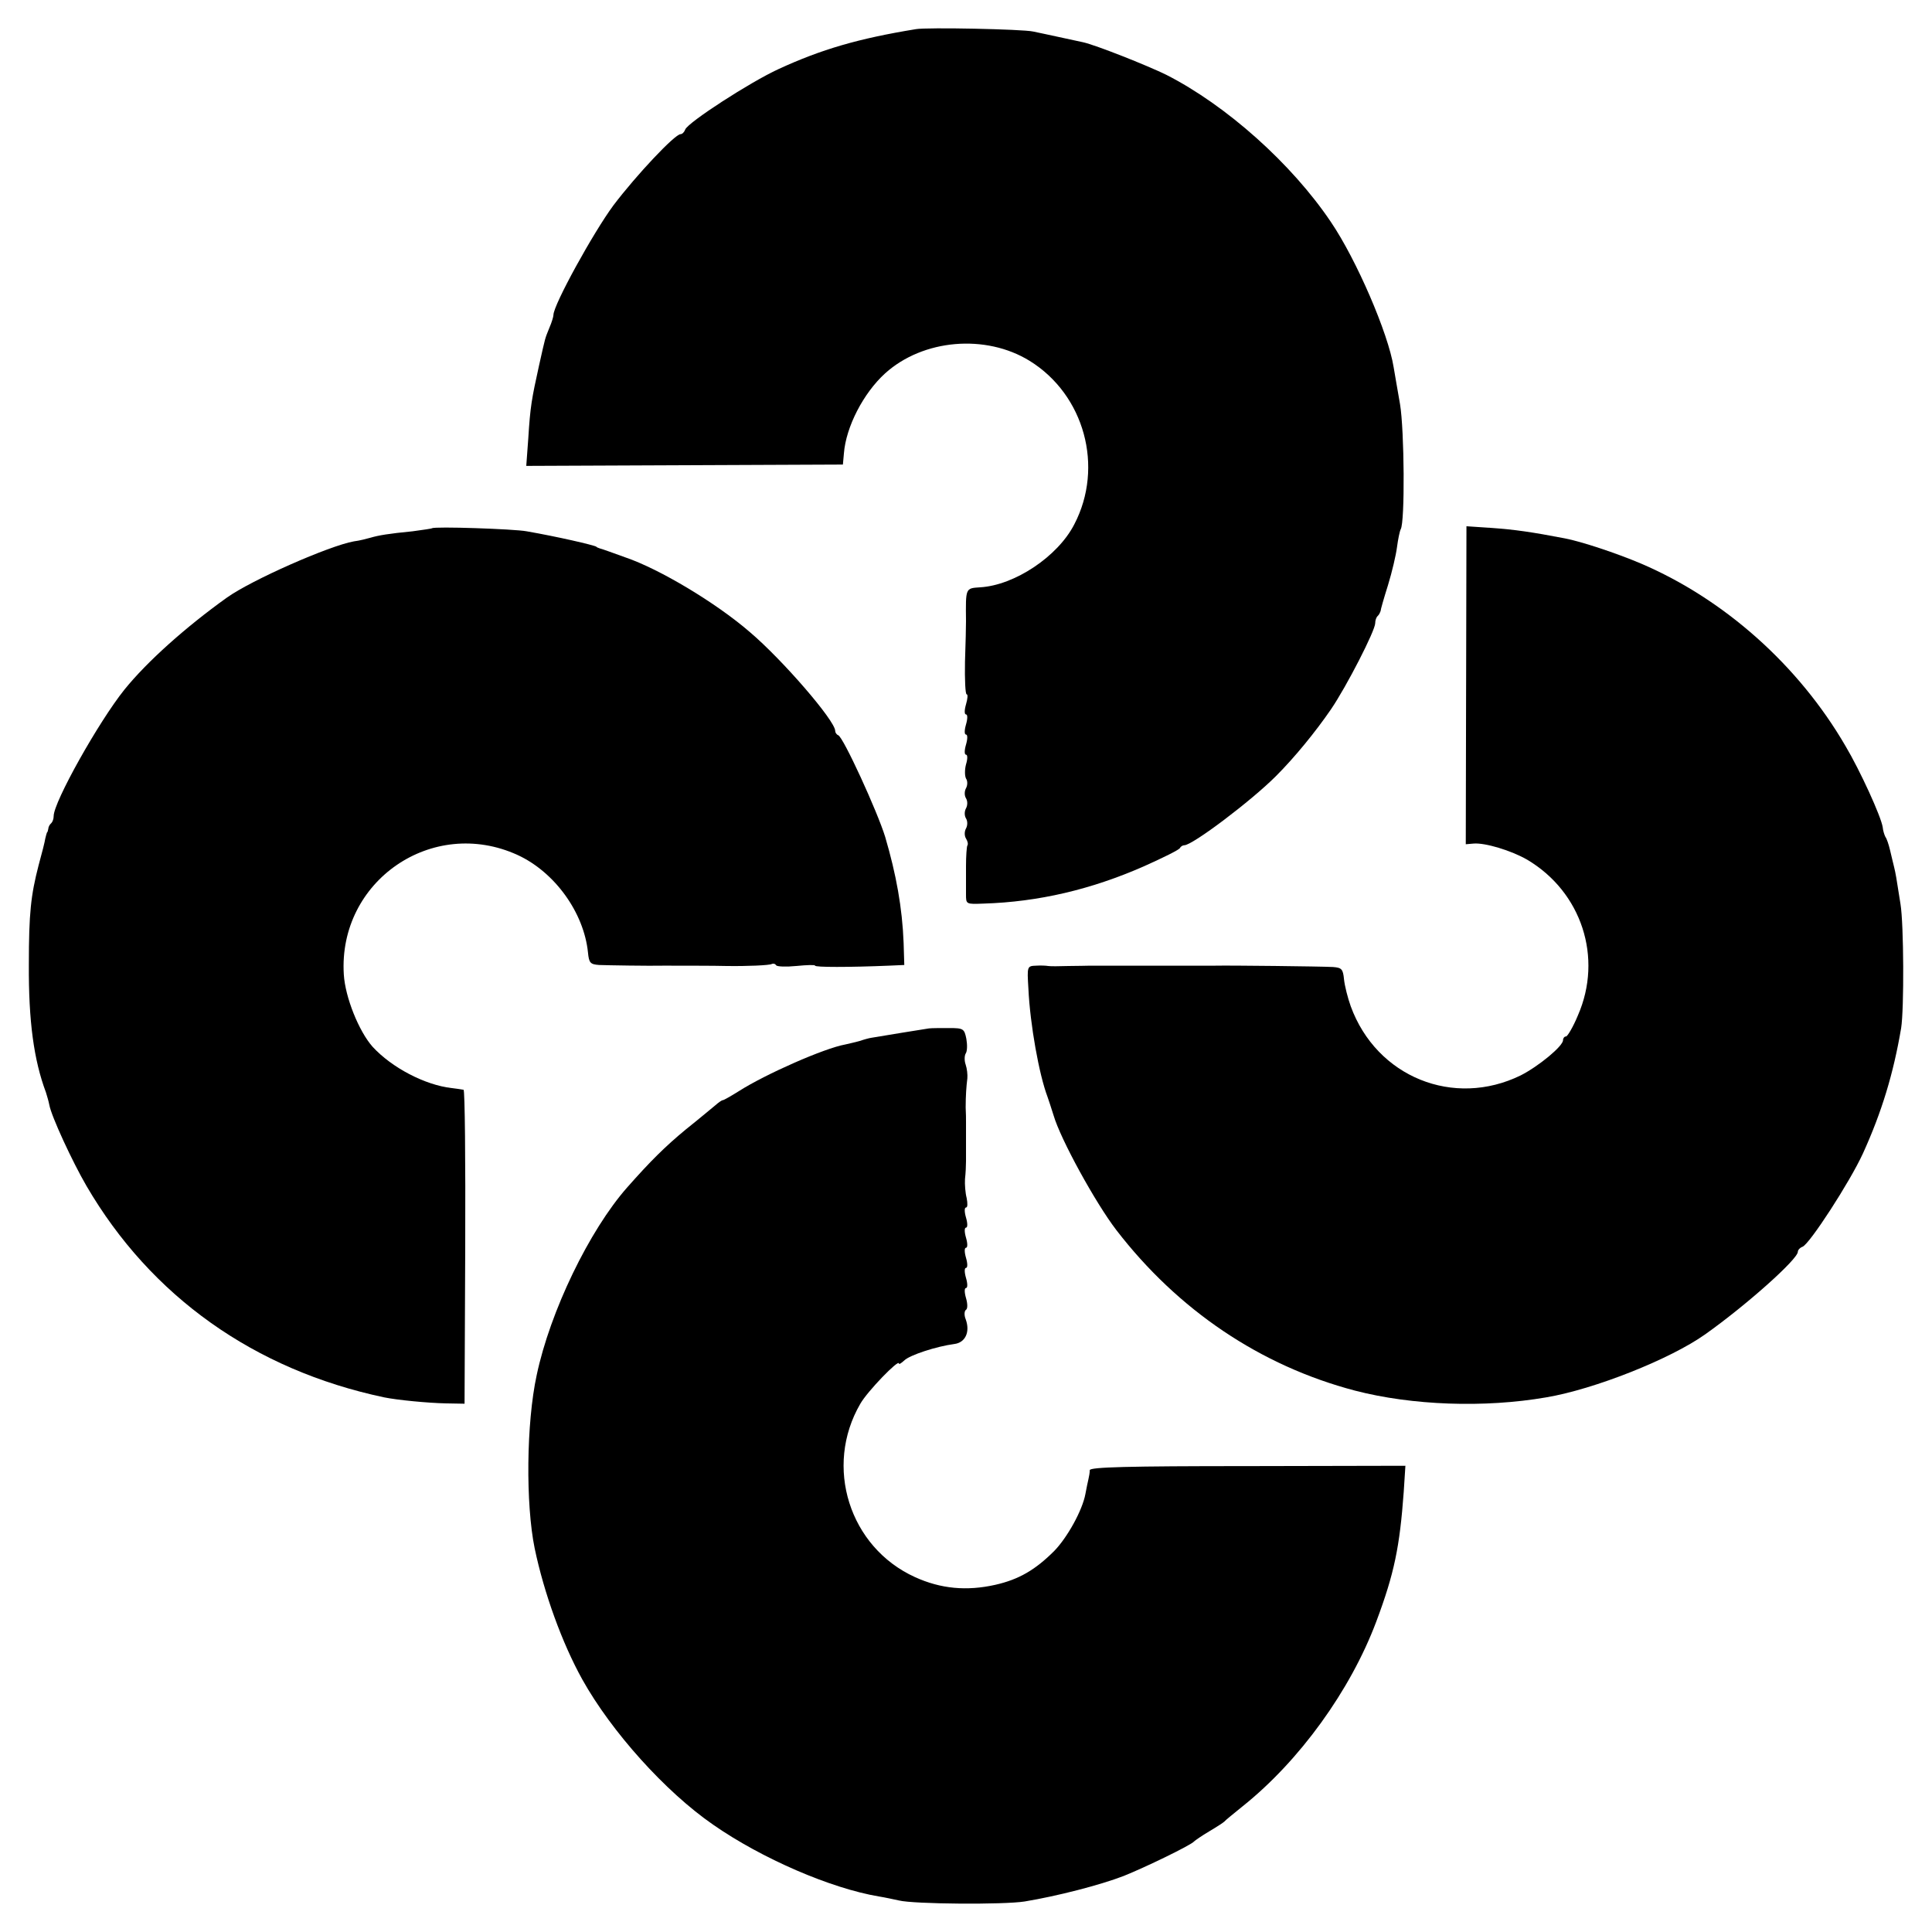
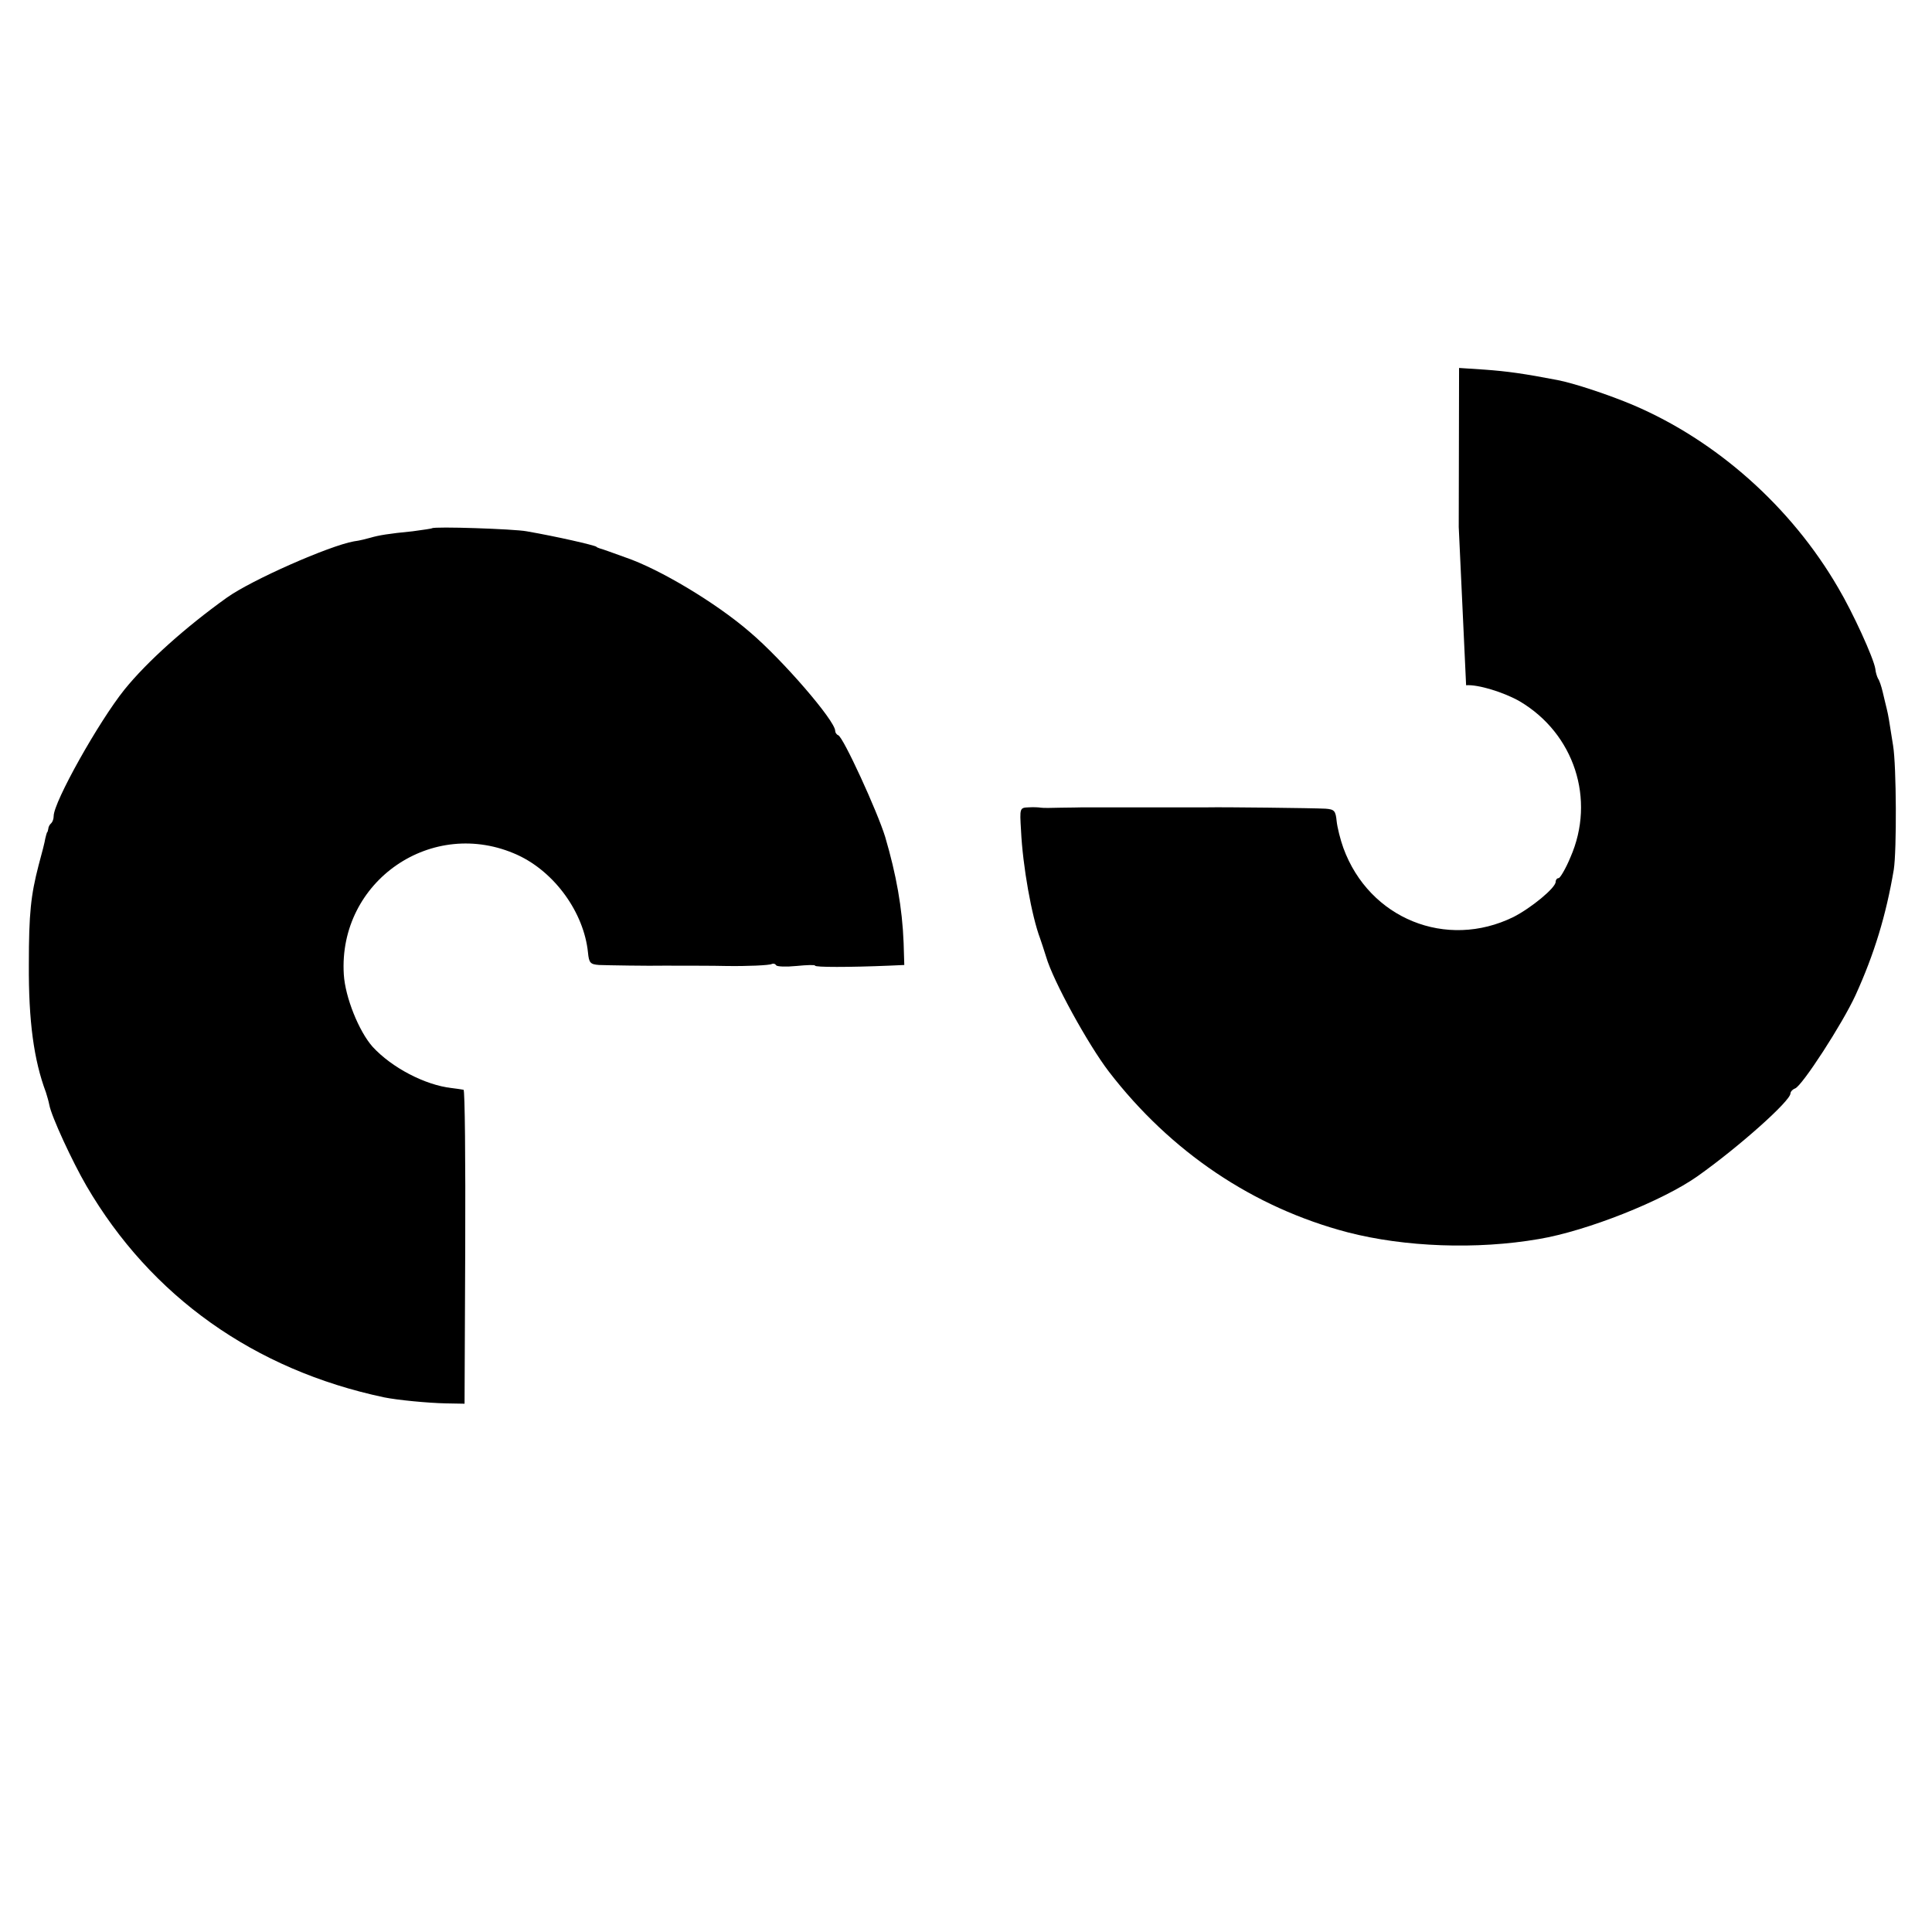
<svg xmlns="http://www.w3.org/2000/svg" version="1.0" width="576pt" height="576pt" viewBox="0 0 576 576" preserveAspectRatio="xMidYMid meet">
  <g transform="translate(0,576) scale(0.1,-0.1)" fill="#000000" stroke="none">
-     <path d="M2730 5673 c-171 -28 -281 -60 -409 -119 -85 -39 -270 -159 -278 -180 -3 -8 -9 -14 -14 -14 -17 0 -131 -121 -200 -212 -60 -81 -179 -297 -179 -327 0 -5 -5 -22 -12 -38 -14 -35 -11 -24 -31 -113 -22 -100 -26 -121 -32 -217 l-6 -82 472 2 472 2 3 33 c6 79 58 180 123 239 113 102 300 118 431 37 163 -101 222 -316 133 -487 -49 -96 -178 -182 -281 -188 -44 -3 -43 -1 -42 -101 0 -13 -1 -67 -3 -121 -1 -53 1 -97 5 -97 4 0 3 -13 -2 -30 -5 -17 -5 -30 0 -30 5 0 5 -13 0 -30 -5 -17 -5 -30 0 -30 5 0 5 -13 0 -30 -5 -17 -5 -30 0 -30 5 0 5 -13 0 -29 -4 -15 -4 -34 0 -42 5 -7 5 -20 0 -29 -5 -9 -5 -22 0 -30 5 -8 5 -21 0 -30 -5 -9 -5 -22 0 -30 5 -8 5 -21 0 -30 -5 -9 -5 -22 0 -30 5 -8 7 -17 4 -21 -2 -4 -4 -32 -4 -61 0 -29 0 -67 0 -84 0 -30 0 -30 52 -28 164 5 321 42 478 111 58 26 107 50 108 55 2 4 8 8 13 8 24 0 198 131 273 206 56 56 118 132 164 199 47 69 132 235 132 257 0 8 3 18 8 22 4 4 7 11 8 14 0 4 10 39 22 77 12 39 24 90 27 114 3 23 8 47 11 53 13 21 11 295 -2 373 -8 44 -16 94 -19 110 -16 101 -111 321 -187 433 -117 174 -312 348 -491 439 -57 28 -211 89 -248 97 -13 3 -46 10 -74 16 -27 6 -61 13 -75 16 -31 7 -316 13 -350 7z" />
    <path d="M1288 4185 c-1 -1 -28 -5 -58 -9 -72 -7 -101 -12 -125 -19 -11 -3 -33 -9 -50 -11 -73 -13 -305 -115 -379 -168 -123 -88 -238 -191 -305 -274 -77 -96 -211 -335 -211 -377 0 -8 -3 -17 -7 -21 -5 -4 -9 -12 -9 -17 -1 -5 -2 -10 -4 -11 -1 -2 -3 -10 -5 -18 -1 -8 -10 -44 -20 -80 -23 -89 -29 -143 -29 -295 -1 -170 15 -286 51 -382 3 -10 8 -26 10 -37 6 -34 69 -170 111 -242 192 -329 500 -548 887 -630 39 -8 131 -17 185 -18 l55 -1 2 468 c1 257 -1 468 -5 468 -4 1 -20 3 -35 5 -80 9 -179 61 -236 123 -41 46 -82 148 -86 216 -17 278 264 472 518 356 111 -51 198 -172 210 -291 3 -31 7 -35 33 -37 25 -1 150 -3 194 -2 21 0 161 0 185 -1 62 -1 130 2 136 6 4 2 10 1 13 -4 3 -4 30 -5 60 -2 31 3 56 4 56 1 0 -5 100 -5 221 0 l45 2 -2 66 c-4 104 -22 204 -55 316 -23 75 -125 298 -140 303 -5 2 -9 8 -9 13 0 30 -157 212 -255 295 -102 88 -270 188 -370 222 -16 6 -39 14 -50 18 -11 4 -23 8 -27 9 -5 2 -9 3 -10 5 -8 5 -116 30 -208 46 -37 7 -276 15 -282 9z" />
-     <path d="M4371 3717 l-1 -474 23 2 c35 3 113 -21 160 -48 162 -96 227 -292 151 -465 -14 -34 -31 -62 -35 -62 -5 0 -9 -5 -9 -11 0 -18 -73 -78 -126 -105 -200 -98 -430 -5 -507 206 -9 25 -18 61 -20 80 -3 31 -7 35 -33 37 -39 2 -307 5 -351 4 -11 0 -217 0 -265 0 -7 0 -31 0 -53 0 -22 0 -47 0 -55 0 -8 0 -37 -1 -65 -1 -27 -1 -54 -1 -60 0 -5 1 -22 2 -36 1 -27 -1 -27 -2 -23 -68 5 -108 32 -257 57 -323 3 -8 11 -33 18 -55 21 -72 125 -261 187 -342 184 -239 430 -405 712 -479 170 -44 385 -52 570 -20 143 24 370 114 474 188 124 88 276 224 276 246 0 5 6 12 14 15 21 8 141 193 180 278 56 123 91 238 114 374 9 57 8 310 -2 370 -13 83 -14 89 -19 110 -3 11 -8 34 -12 50 -4 17 -10 35 -14 40 -3 6 -7 18 -8 29 -5 32 -67 168 -111 242 -140 241 -362 438 -610 544 -73 31 -179 66 -227 75 -99 19 -148 26 -217 31 l-76 5 -1 -474z" />
-     <path d="M2770 2694 c-13 -2 -138 -22 -172 -28 -7 -1 -22 -5 -33 -9 -11 -3 -31 -8 -45 -11 -62 -11 -237 -88 -317 -139 -24 -15 -45 -27 -48 -27 -3 0 -13 -7 -22 -15 -10 -8 -49 -41 -88 -72 -63 -52 -107 -96 -175 -173 -113 -128 -230 -370 -270 -560 -31 -143 -33 -384 -6 -516 28 -134 82 -283 142 -391 87 -156 248 -335 390 -433 145 -101 351 -190 494 -214 19 -3 46 -9 60 -12 44 -11 313 -13 375 -3 97 16 225 49 295 76 65 26 201 92 210 103 3 3 23 17 45 30 22 13 42 26 45 29 3 4 28 24 55 46 169 135 321 345 398 550 54 144 70 223 82 387 l5 78 -470 -1 c-358 0 -470 -3 -471 -12 0 -7 -2 -19 -4 -27 -2 -8 -6 -28 -9 -44 -9 -49 -54 -130 -93 -170 -56 -56 -105 -85 -176 -101 -85 -19 -162 -12 -239 23 -196 89 -272 330 -163 517 21 37 115 134 115 120 0 -4 7 1 16 9 16 16 96 42 149 49 33 4 48 36 34 74 -5 12 -4 25 1 28 5 3 5 18 0 35 -5 17 -5 30 0 30 5 0 5 13 0 30 -5 17 -5 30 0 30 5 0 5 13 0 30 -5 17 -5 30 0 30 5 0 5 13 0 30 -5 17 -5 30 0 30 5 0 5 13 0 30 -5 17 -5 30 0 30 5 0 5 12 2 28 -4 15 -6 41 -5 57 2 17 3 40 3 53 0 12 0 29 0 37 0 8 0 26 0 40 0 14 0 32 0 40 0 8 0 27 -1 43 0 36 2 63 5 87 1 11 -1 29 -5 41 -4 11 -4 26 0 33 5 7 5 27 2 44 -6 30 -9 32 -51 32 -25 0 -52 0 -60 -1z" />
+     <path d="M4371 3717 c35 3 113 -21 160 -48 162 -96 227 -292 151 -465 -14 -34 -31 -62 -35 -62 -5 0 -9 -5 -9 -11 0 -18 -73 -78 -126 -105 -200 -98 -430 -5 -507 206 -9 25 -18 61 -20 80 -3 31 -7 35 -33 37 -39 2 -307 5 -351 4 -11 0 -217 0 -265 0 -7 0 -31 0 -53 0 -22 0 -47 0 -55 0 -8 0 -37 -1 -65 -1 -27 -1 -54 -1 -60 0 -5 1 -22 2 -36 1 -27 -1 -27 -2 -23 -68 5 -108 32 -257 57 -323 3 -8 11 -33 18 -55 21 -72 125 -261 187 -342 184 -239 430 -405 712 -479 170 -44 385 -52 570 -20 143 24 370 114 474 188 124 88 276 224 276 246 0 5 6 12 14 15 21 8 141 193 180 278 56 123 91 238 114 374 9 57 8 310 -2 370 -13 83 -14 89 -19 110 -3 11 -8 34 -12 50 -4 17 -10 35 -14 40 -3 6 -7 18 -8 29 -5 32 -67 168 -111 242 -140 241 -362 438 -610 544 -73 31 -179 66 -227 75 -99 19 -148 26 -217 31 l-76 5 -1 -474z" />
  </g>
</svg>